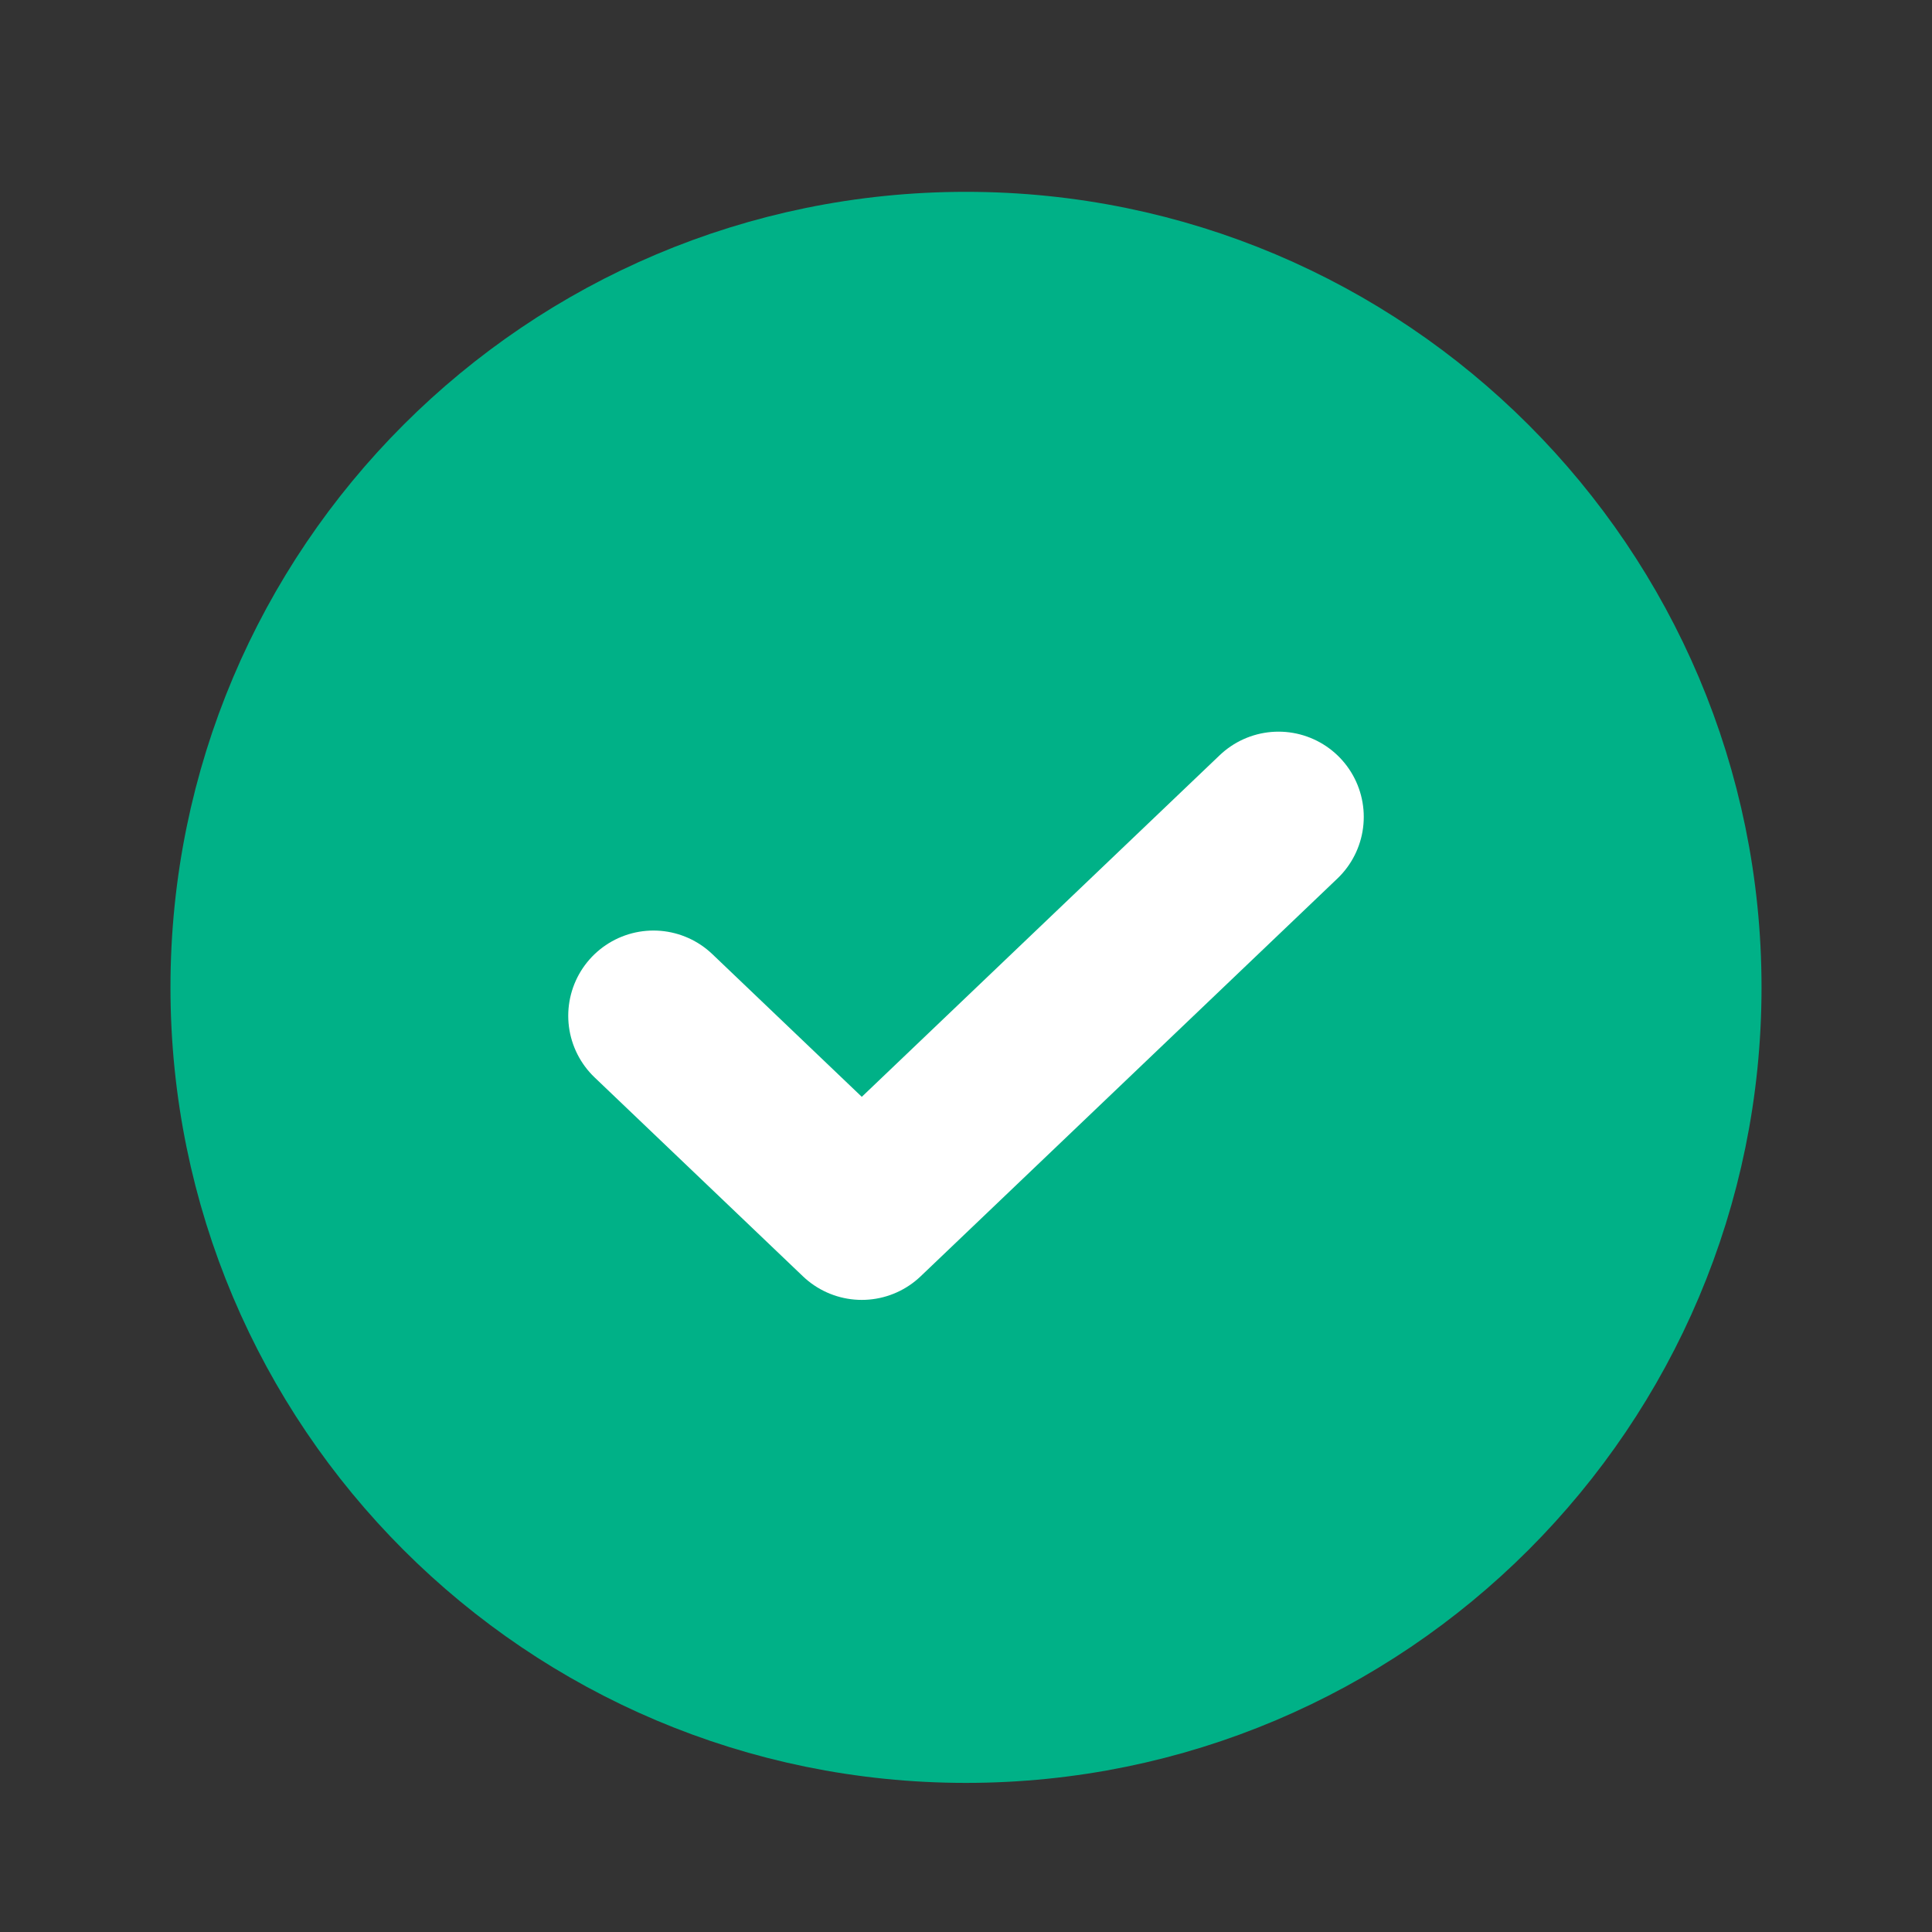
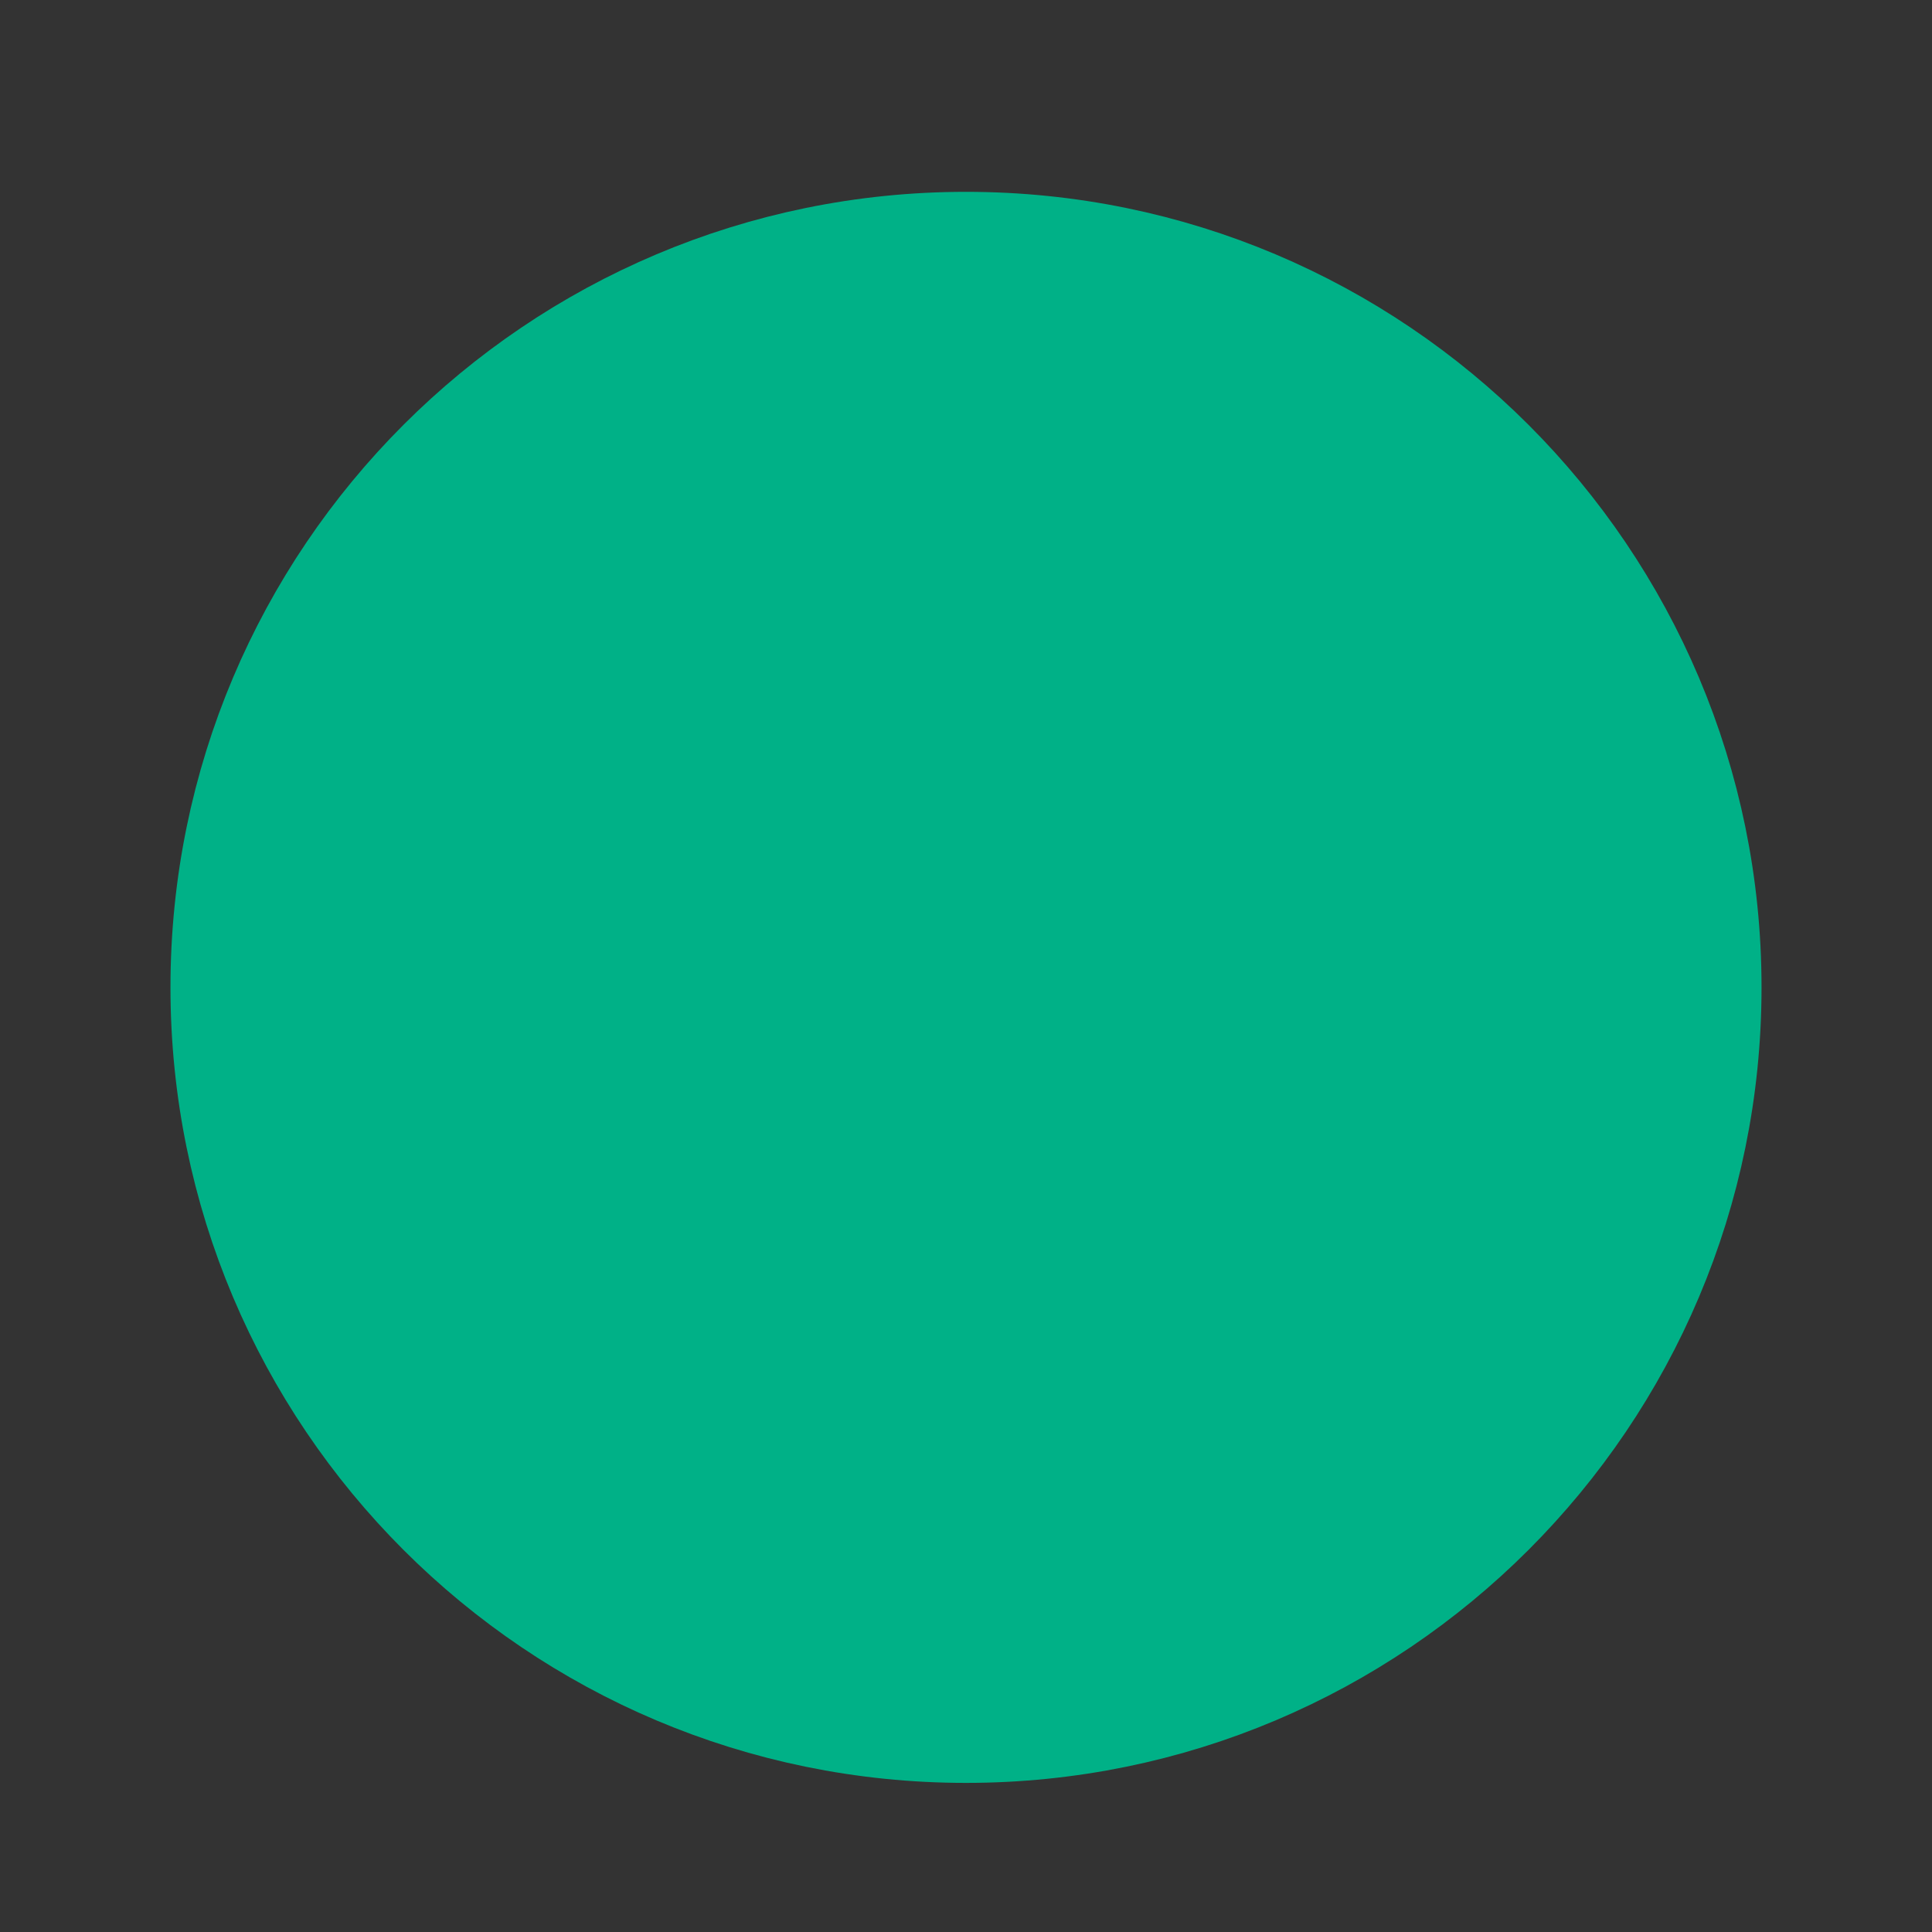
<svg xmlns="http://www.w3.org/2000/svg" width="17" height="17" viewBox="0 0 17 17" fill="none">
  <rect x="0" y="0" width="17" height="17" fill="#333333" stroke="none" />
  <path d="M8.5 15.188C12.09 15.188 15 12.278 15 8.688C15 5.098 12.09 2.188 8.5 2.188C4.91 2.188 2 5.098 2 8.688C2 12.278 4.91 15.188 8.5 15.188Z" fill="#00B187" stroke="#00B187" stroke-linecap="round" stroke-linejoin="round" />
-   <path d="M11.25 7.188L7.583 10.688L5.75 8.938" stroke="white" stroke-width="1.5" stroke-linecap="round" stroke-linejoin="round" />
</svg>